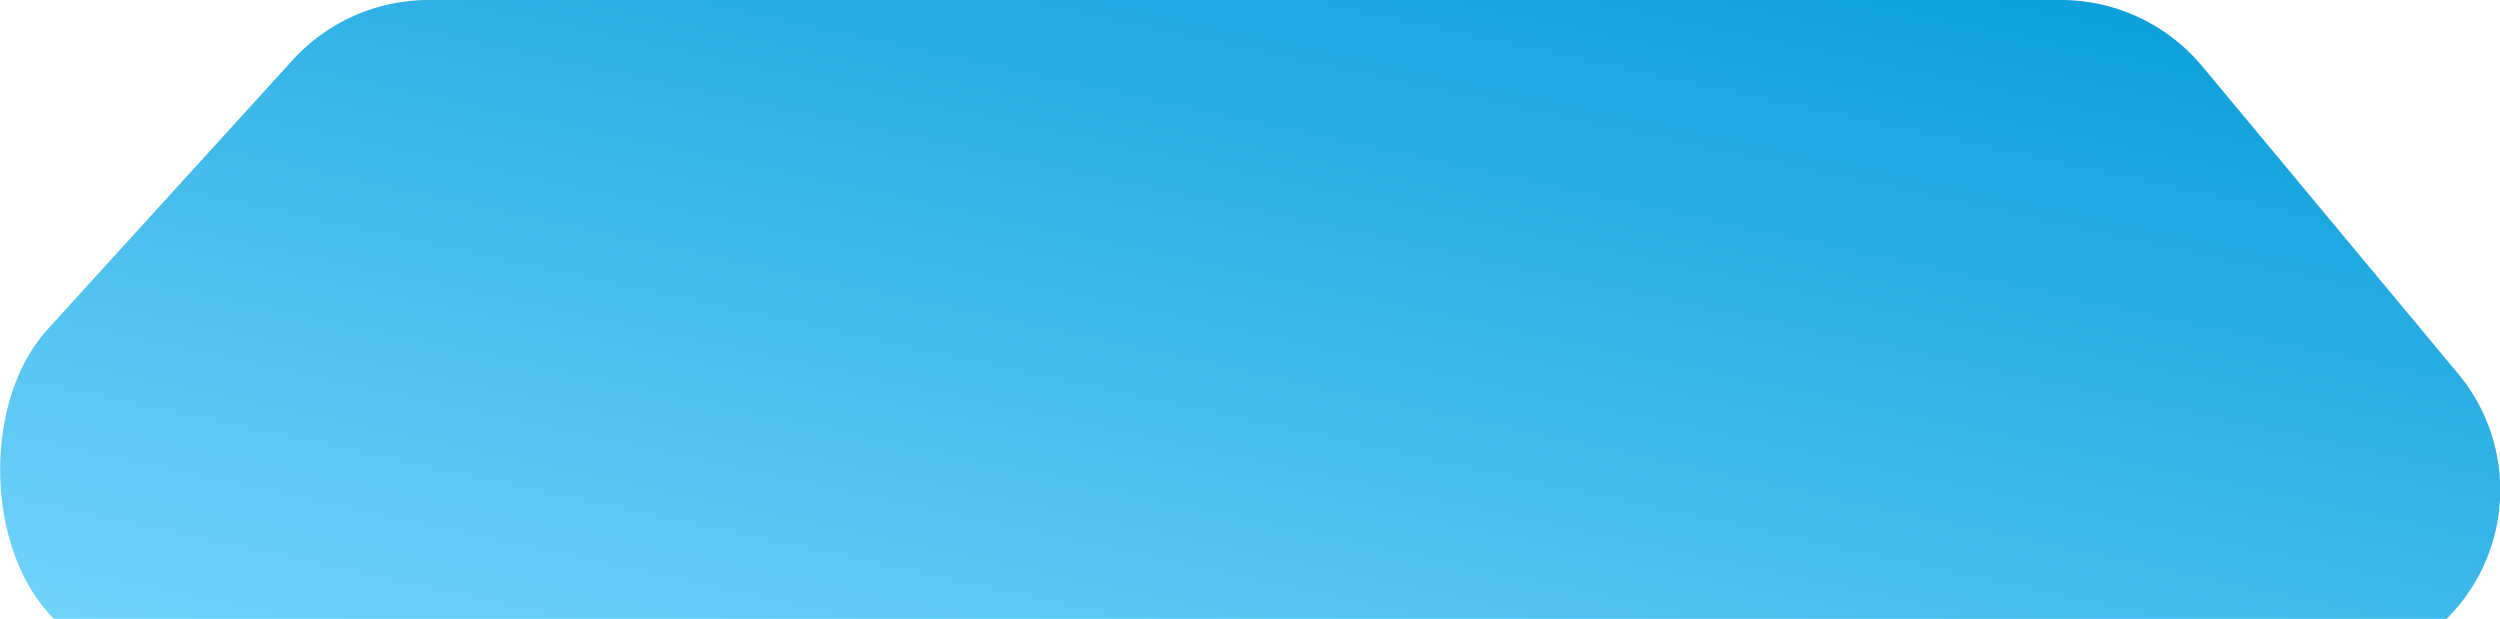
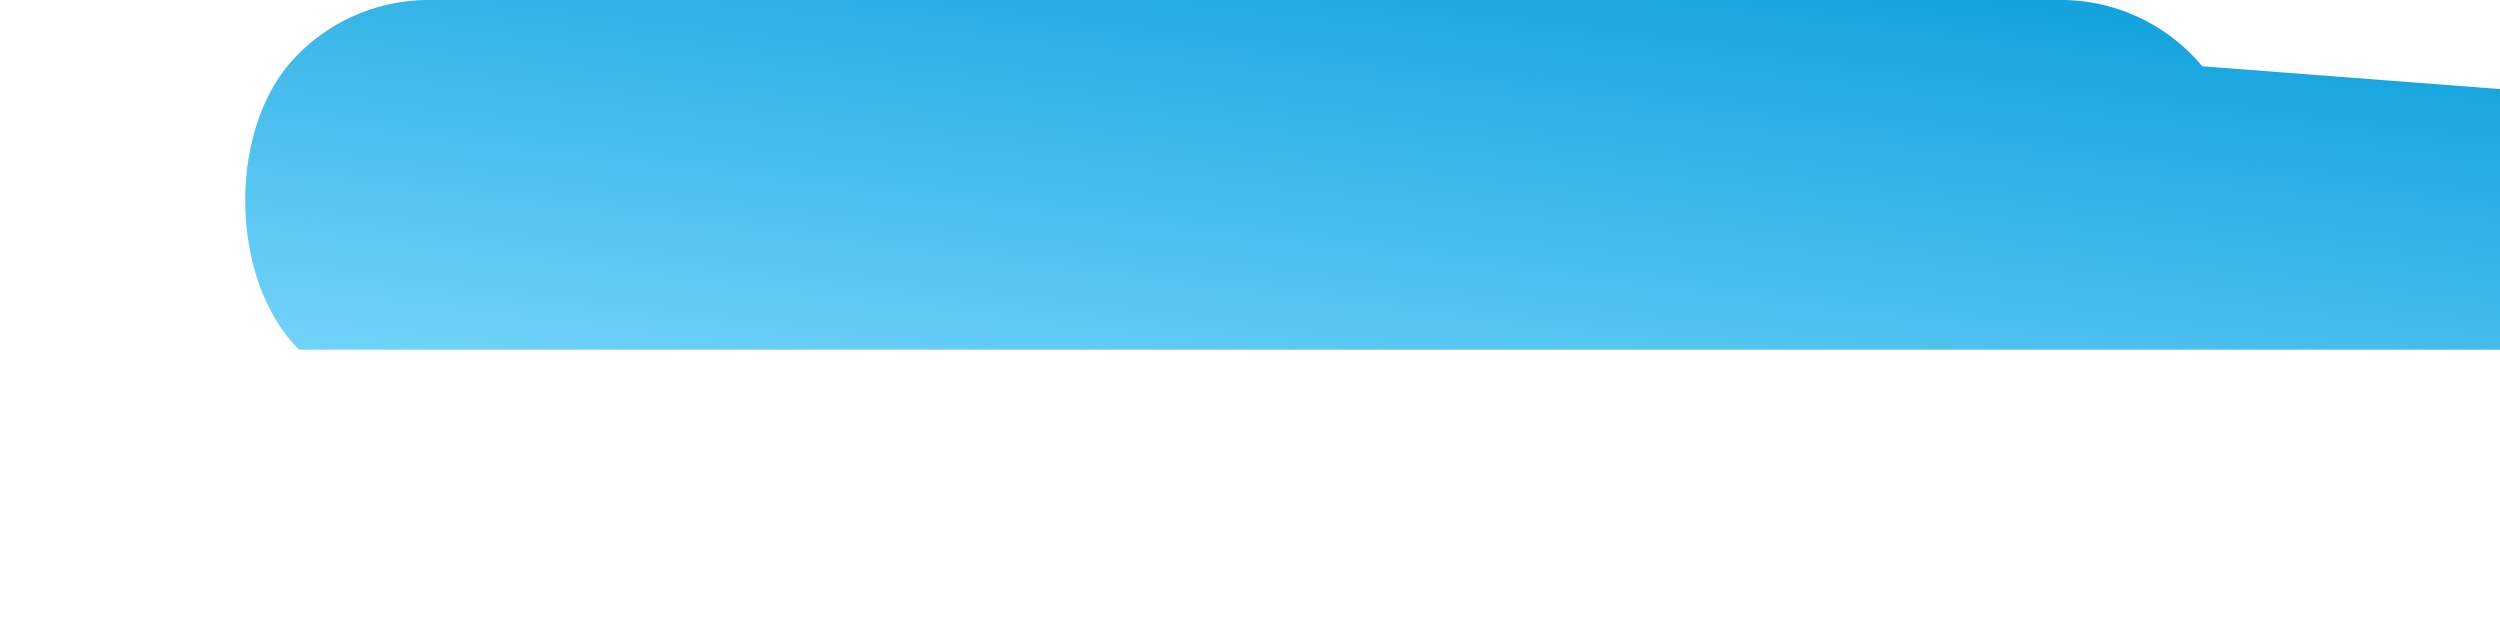
<svg xmlns="http://www.w3.org/2000/svg" width="77.535" height="19.194" viewBox="0 0 77.535 19.194">
  <defs>
    <linearGradient id="linear-gradient" x1="1" x2="-0.05" y2="1.195" gradientUnits="objectBoundingBox">
      <stop offset="0" stop-color="#049bd8" />
      <stop offset="1" stop-color="#81dbff" />
    </linearGradient>
  </defs>
-   <path id="Path_83237" data-name="Path 83237" d="M13.3,293.458a5.712,5.712,0,0,0-4.223,1.862l-7.6,8.351c-2.036,2.236-1.95,6.85.2,8.982h74.2a5.631,5.631,0,0,0,.363-7.6L68.3,295.513a5.71,5.71,0,0,0-4.391-2.055Z" transform="translate(0 -293.458)" fill="url(#linear-gradient)" />
+   <path id="Path_83237" data-name="Path 83237" d="M13.3,293.458a5.712,5.712,0,0,0-4.223,1.862c-2.036,2.236-1.95,6.85.2,8.982h74.2a5.631,5.631,0,0,0,.363-7.6L68.3,295.513a5.71,5.71,0,0,0-4.391-2.055Z" transform="translate(0 -293.458)" fill="url(#linear-gradient)" />
</svg>